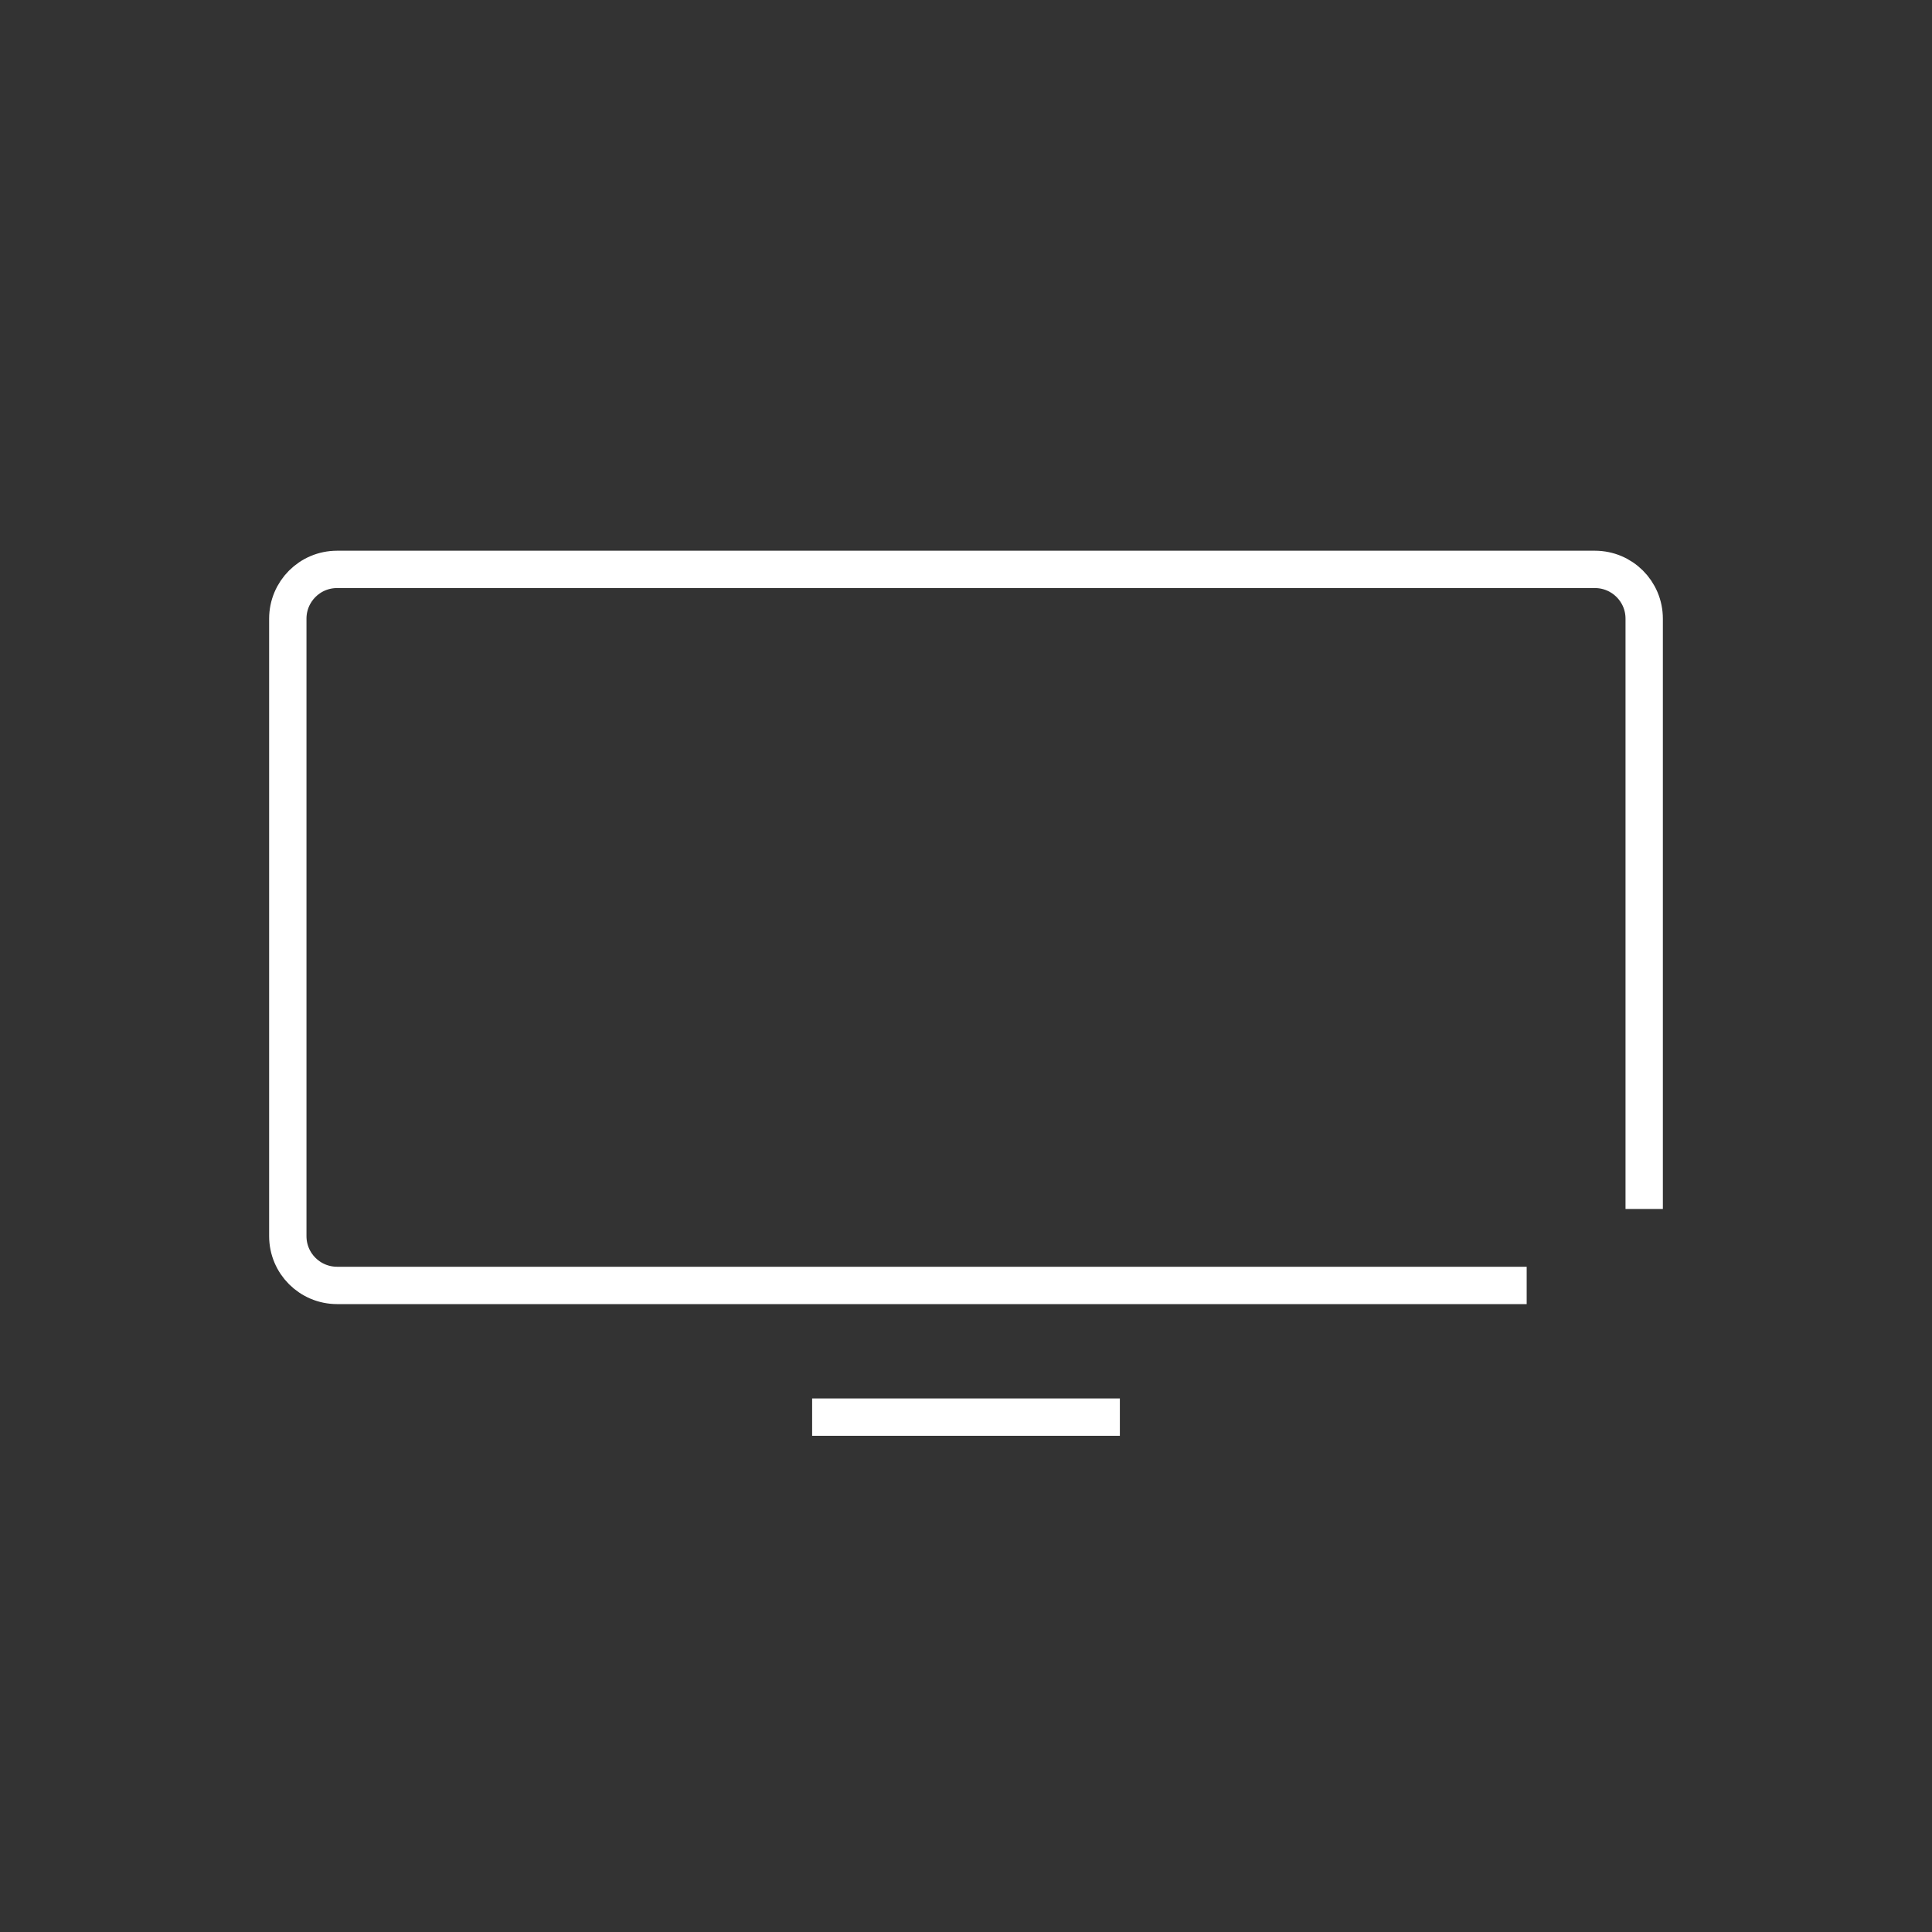
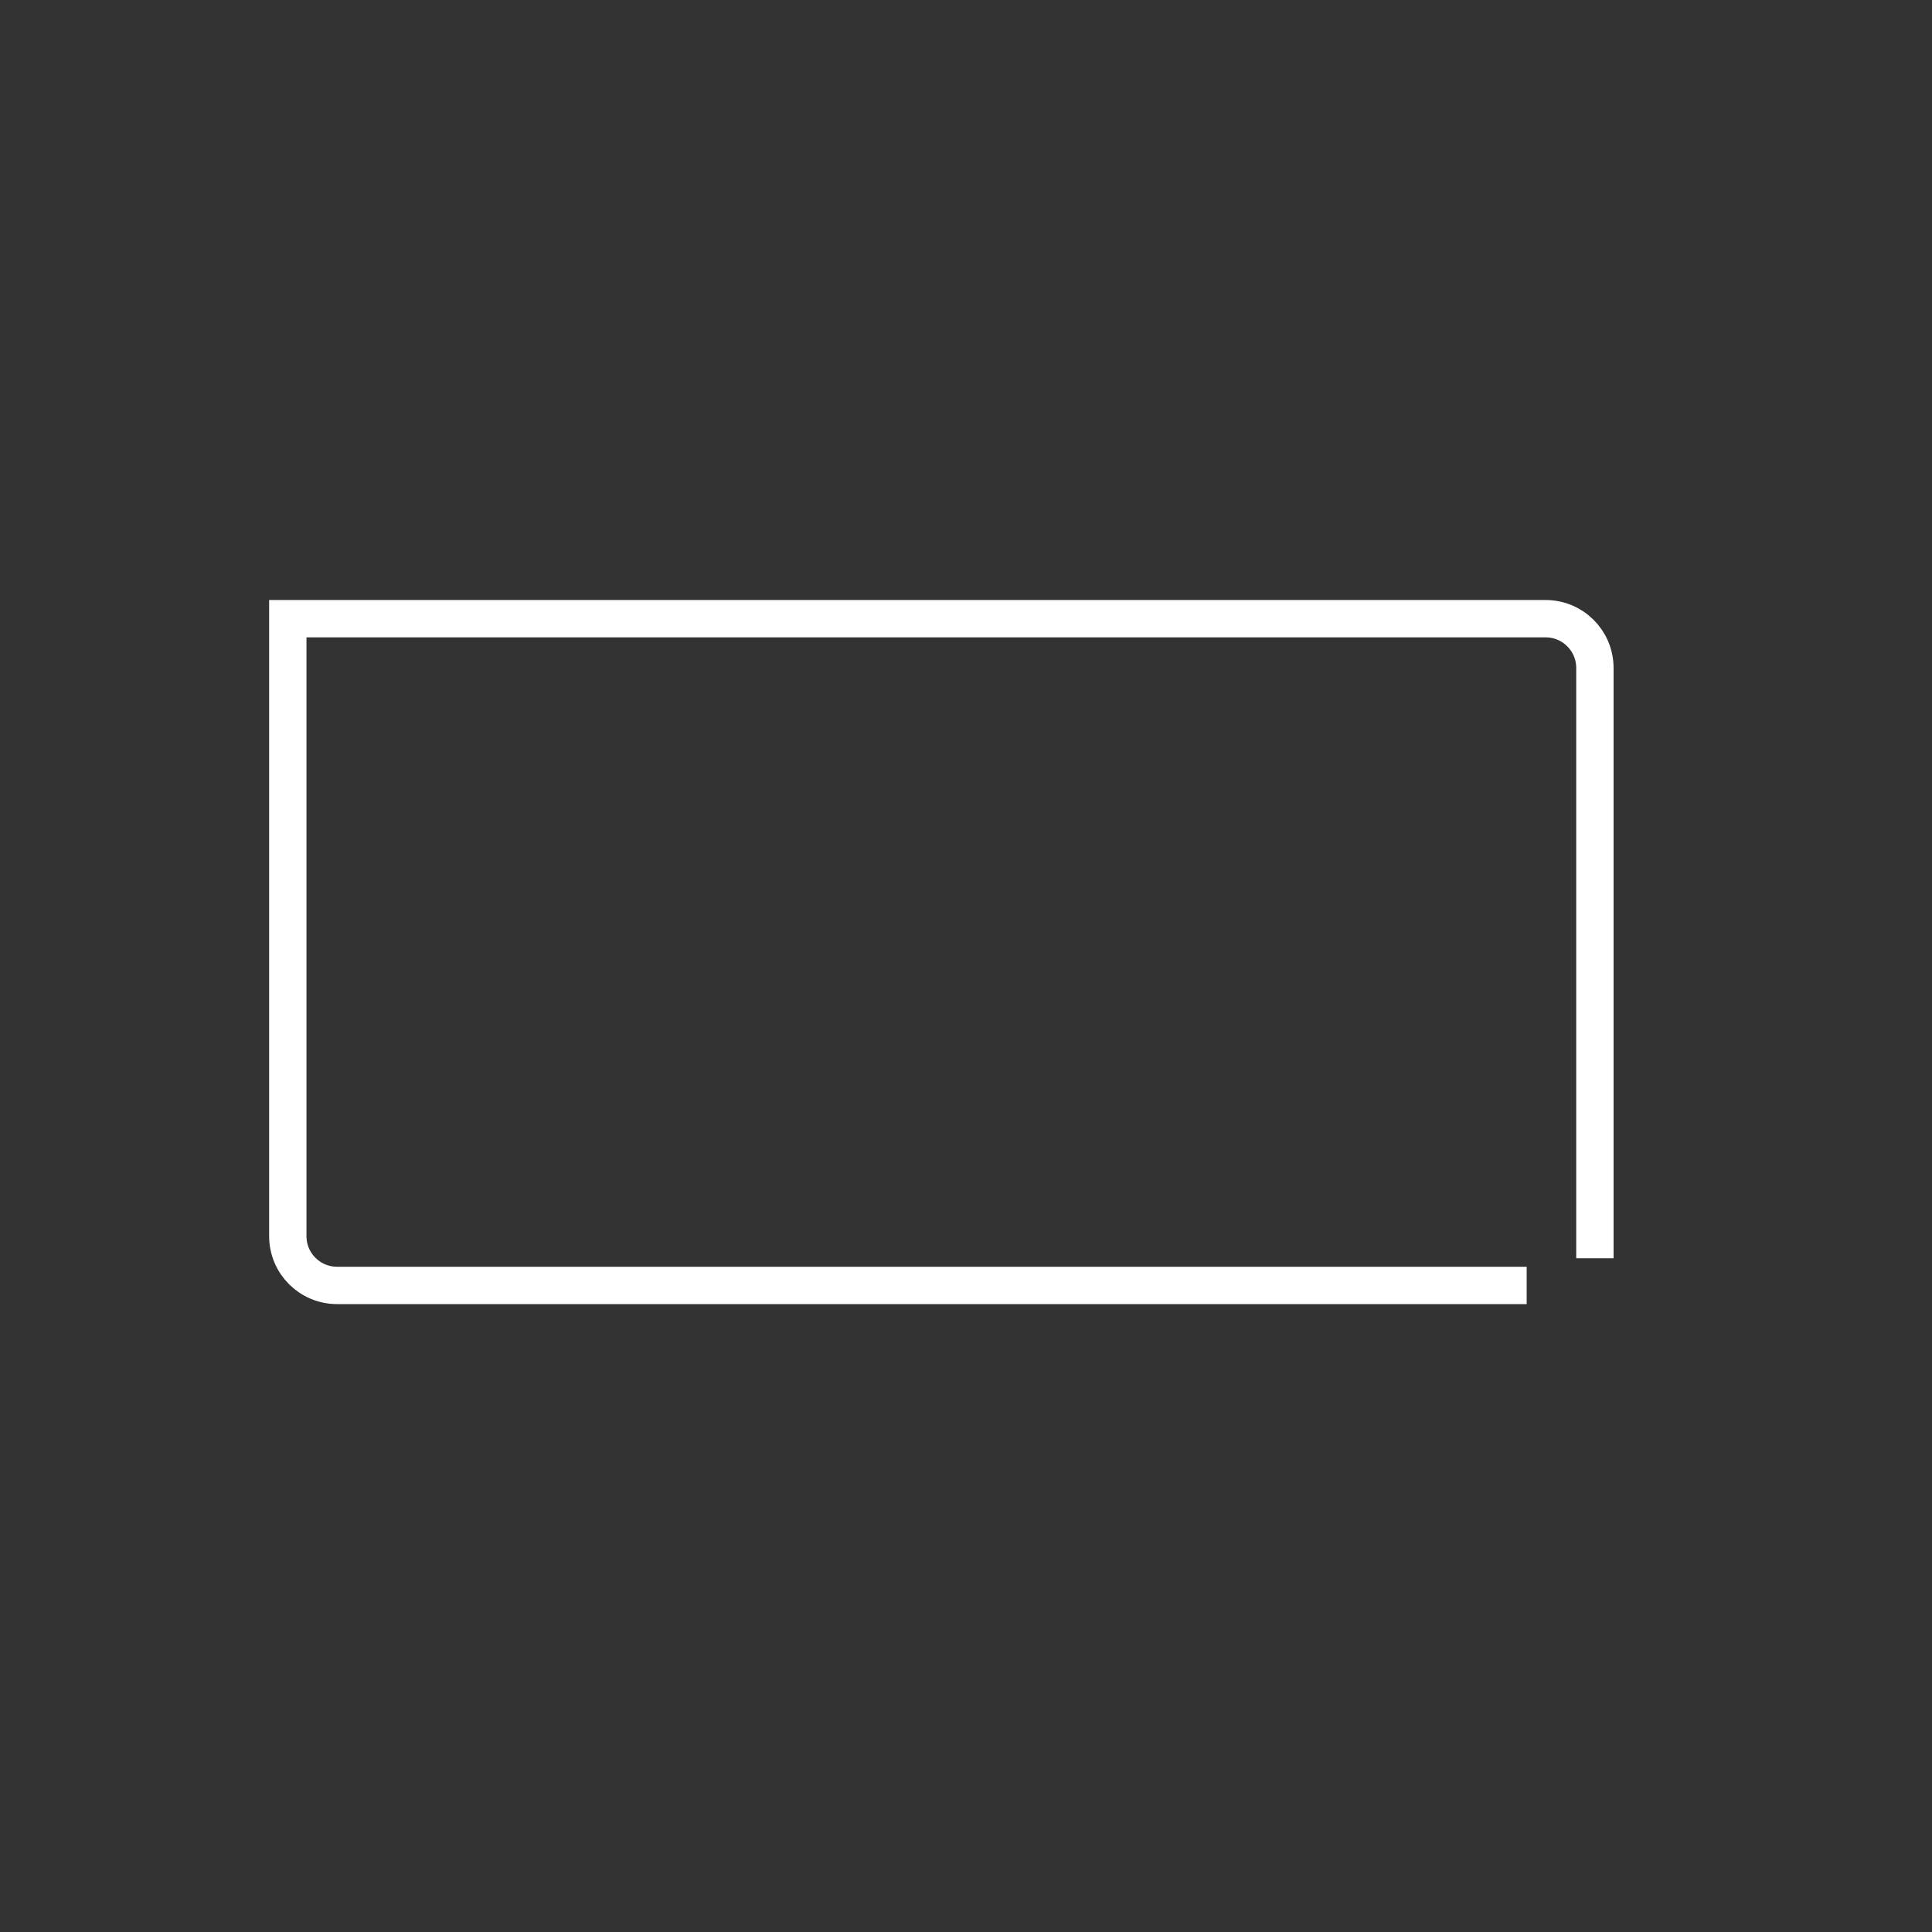
<svg xmlns="http://www.w3.org/2000/svg" id="Layer_2" class="animationImg" viewBox="0 0 77.6 77.6">
  <rect x="0" y="0" width="77.6" height="77.6" fill="#333333" stroke="none" />
  <defs>
    <style>.cls-1{fill:none;stroke:#fff;stroke-miterlimit:10;stroke-width:1.5px;}</style>
  </defs>
  <g id="Layer_1-2">
    <g>
      <g>
-         <path class="cls-1" d="m61.32,51.63H13.54c-1.09,0-1.98-.88-1.98-1.98v-24.8c0-1.09.88-1.98,1.98-1.98h50.52c1.09,0,1.98.88,1.98,1.98v23.71" />
-         <line class="cls-1" x1="32.62" y1="56.92" x2="44.98" y2="56.92" />
+         <path class="cls-1" d="m61.32,51.63H13.54c-1.09,0-1.98-.88-1.98-1.98v-24.8h50.52c1.09,0,1.98.88,1.98,1.98v23.71" />
      </g>
    </g>
  </g>
</svg>